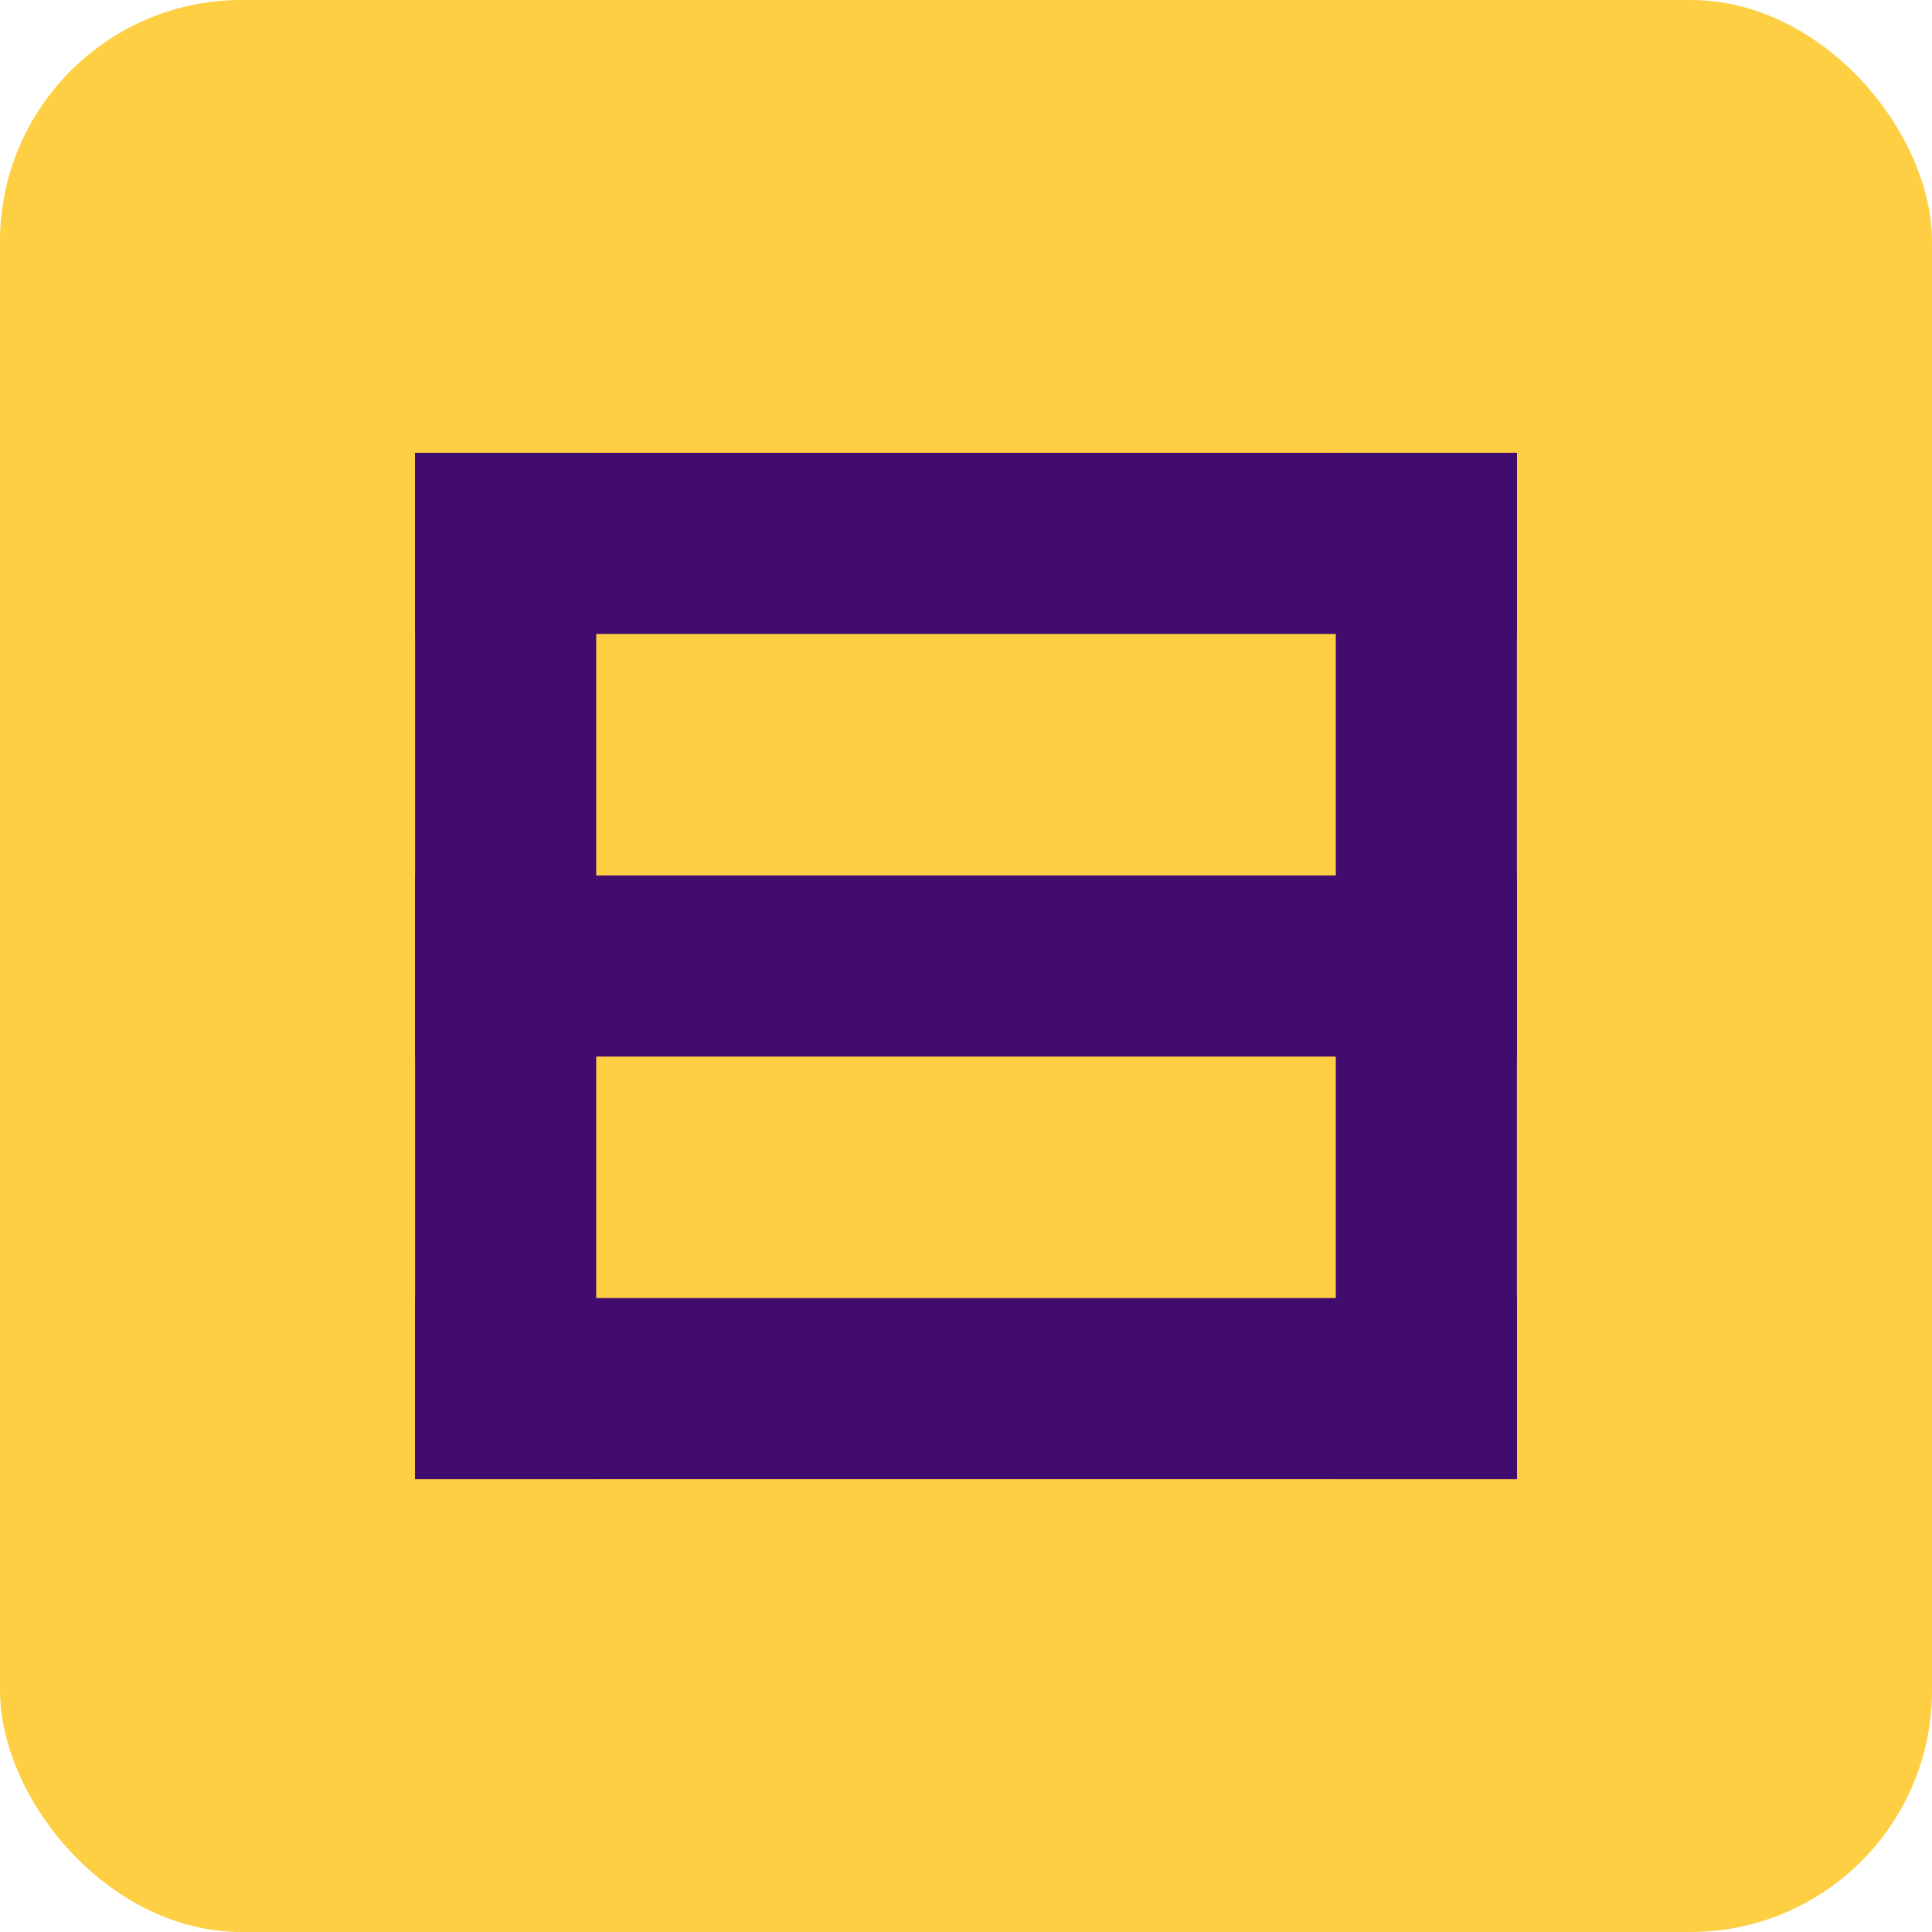
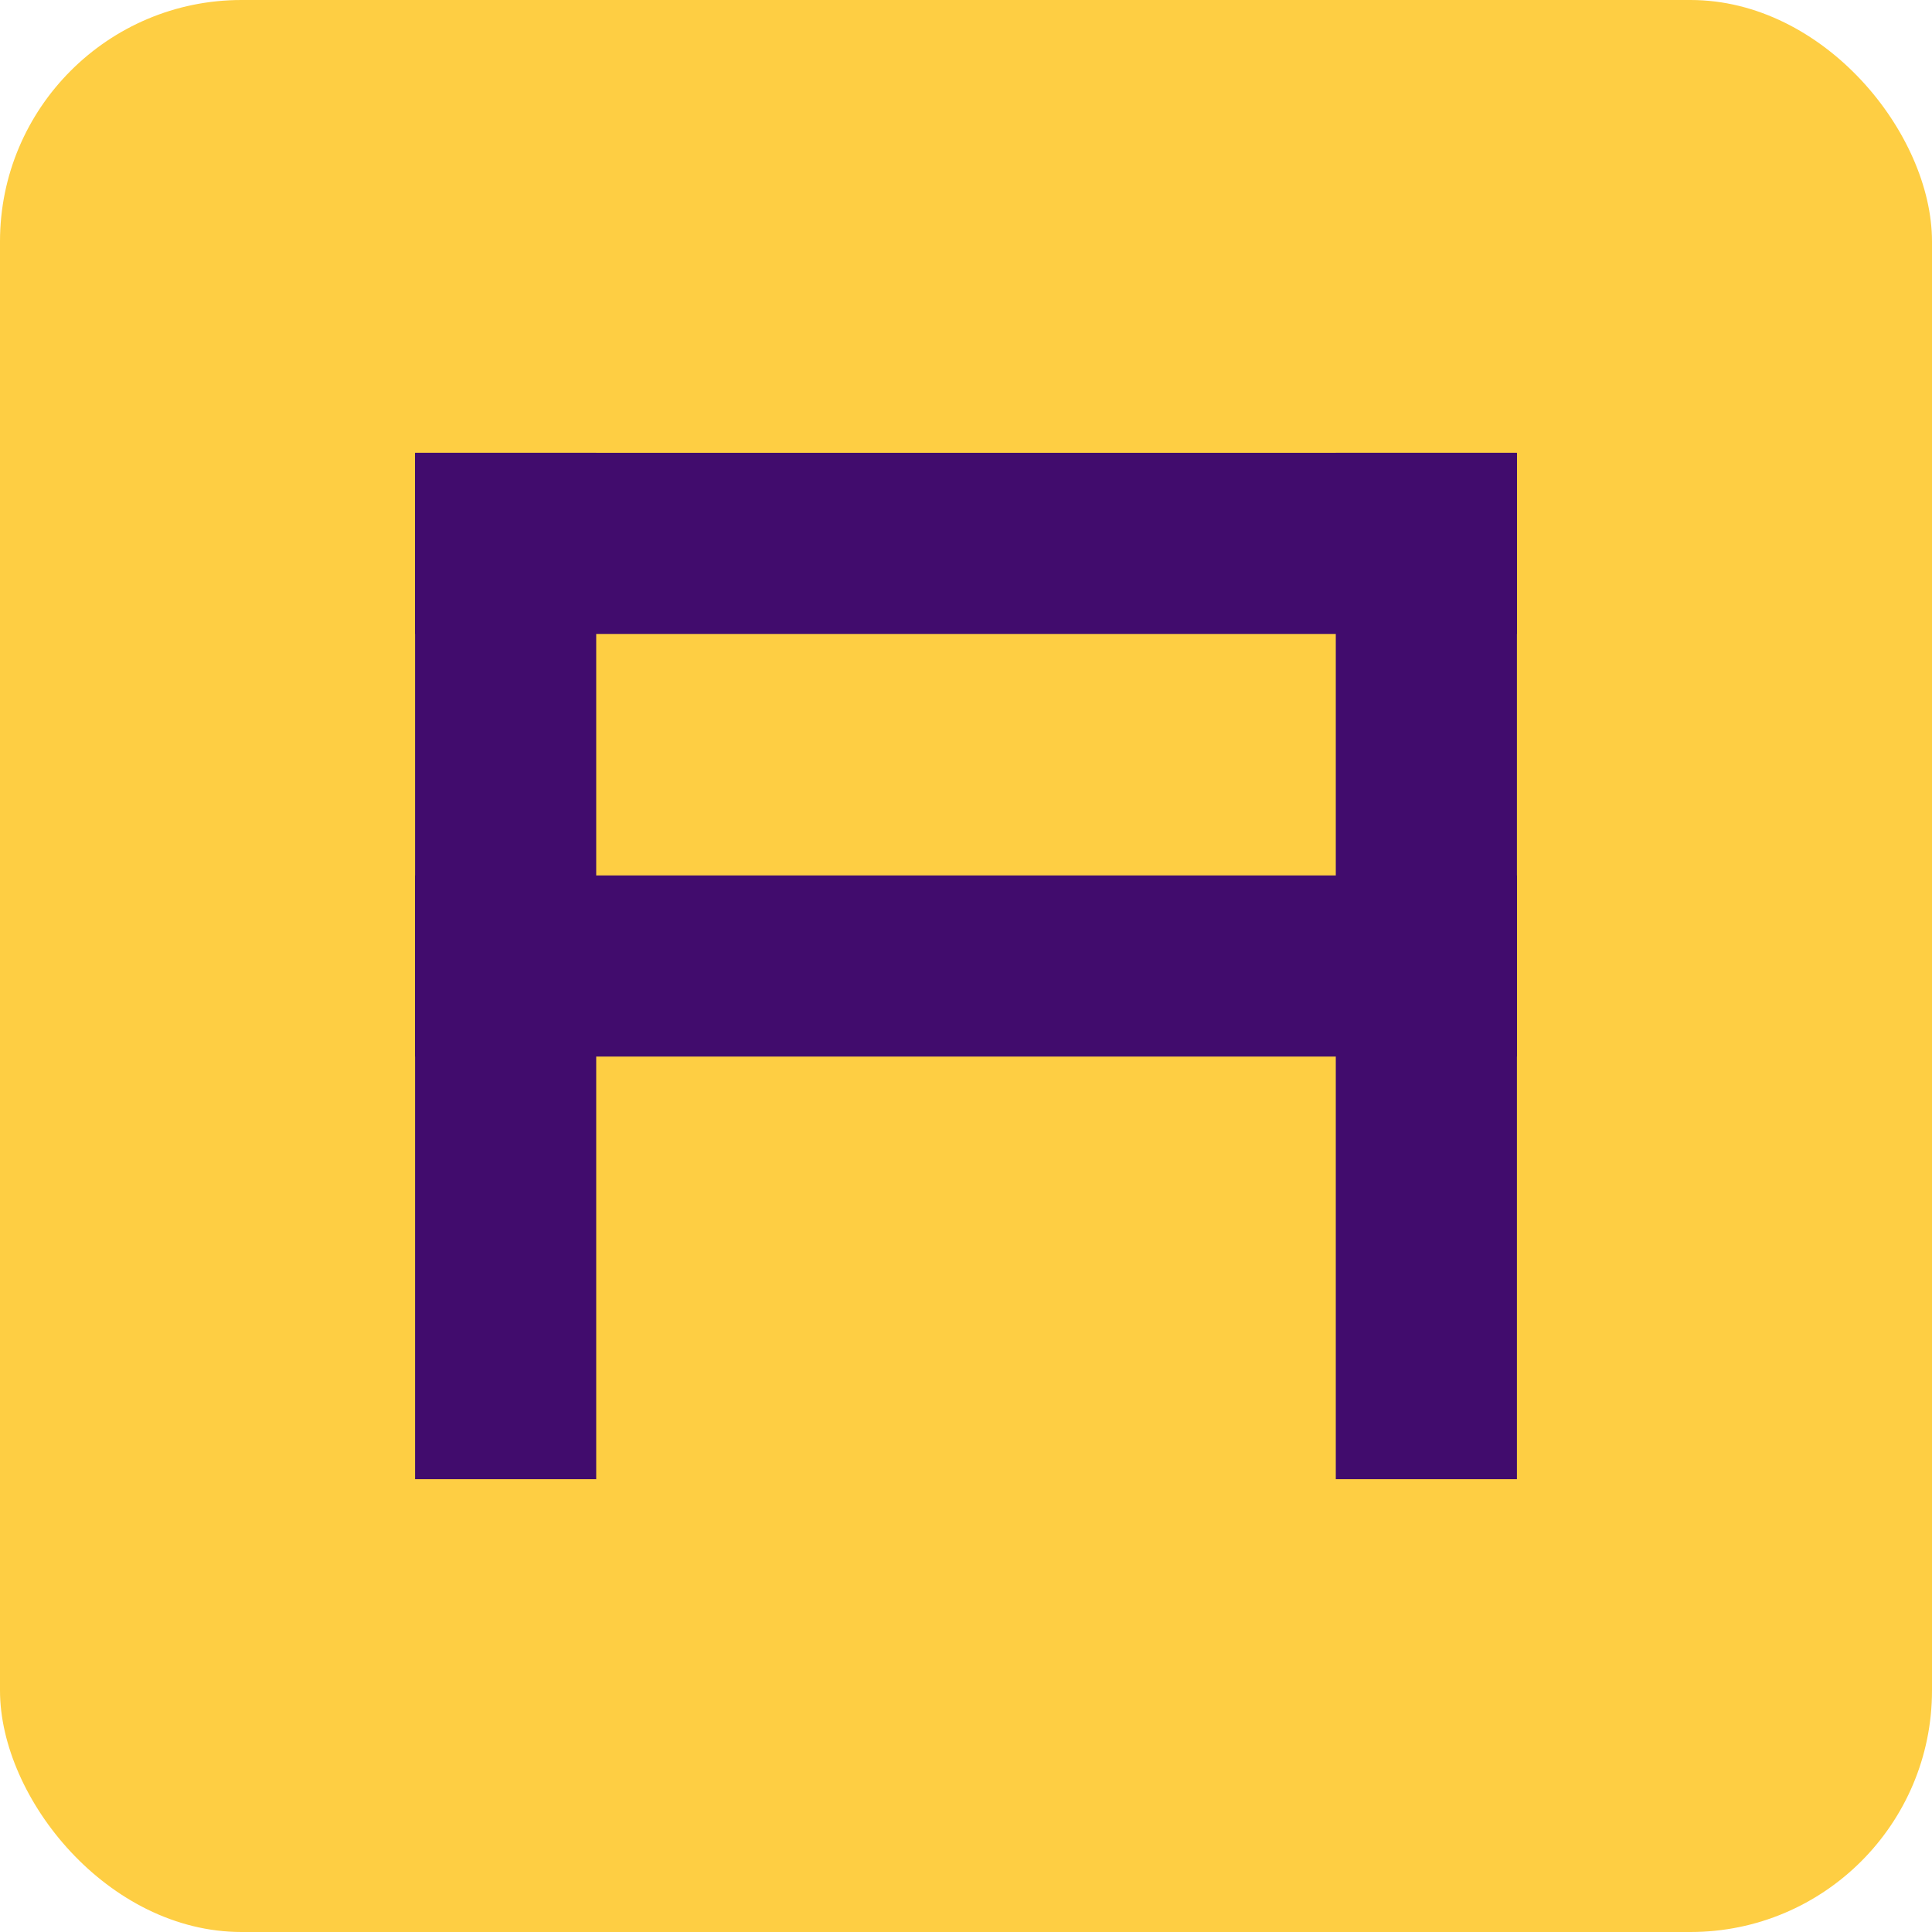
<svg xmlns="http://www.w3.org/2000/svg" width="512" height="512">
  <rect width="512" height="512" fill="#FECE43" rx="64" />
  <g fill="#410C6D">
    <rect x="110" y="120" width="292" height="48" />
    <rect x="110" y="232" width="292" height="48" />
-     <rect x="110" y="344" width="292" height="48" />
    <rect x="110" y="120" width="48" height="272" />
    <rect x="354" y="120" width="48" height="272" />
  </g>
</svg>